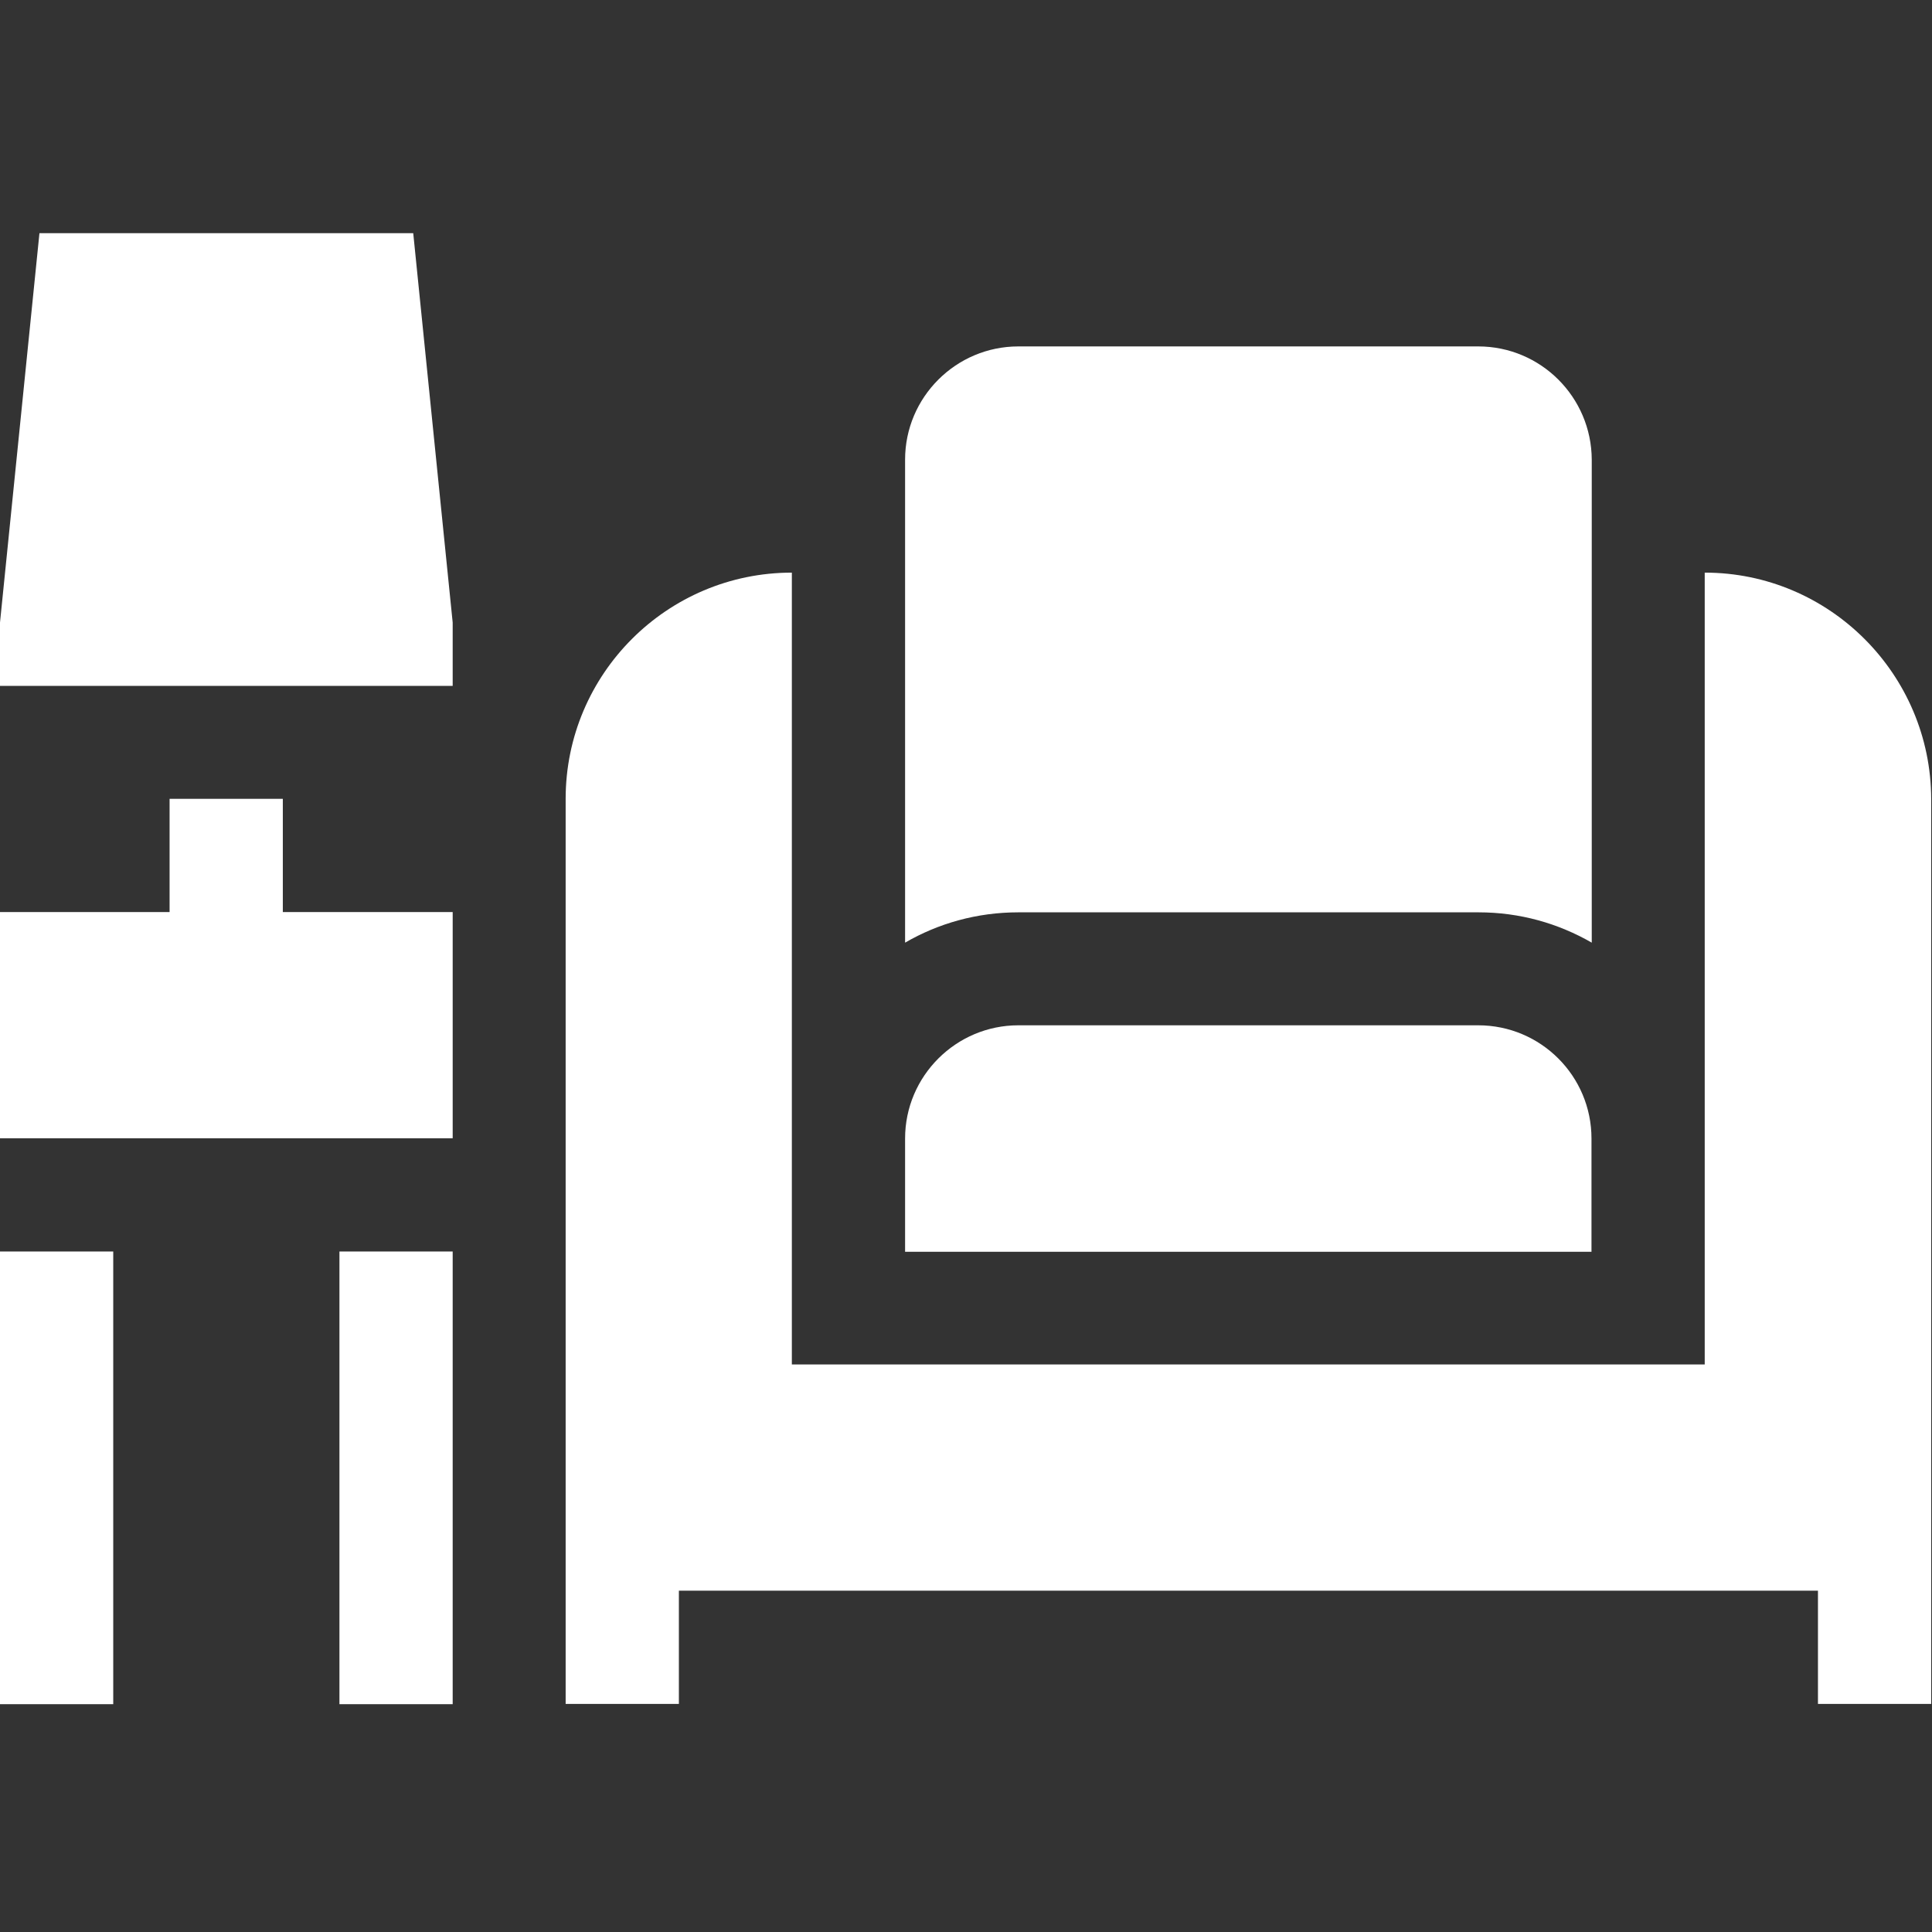
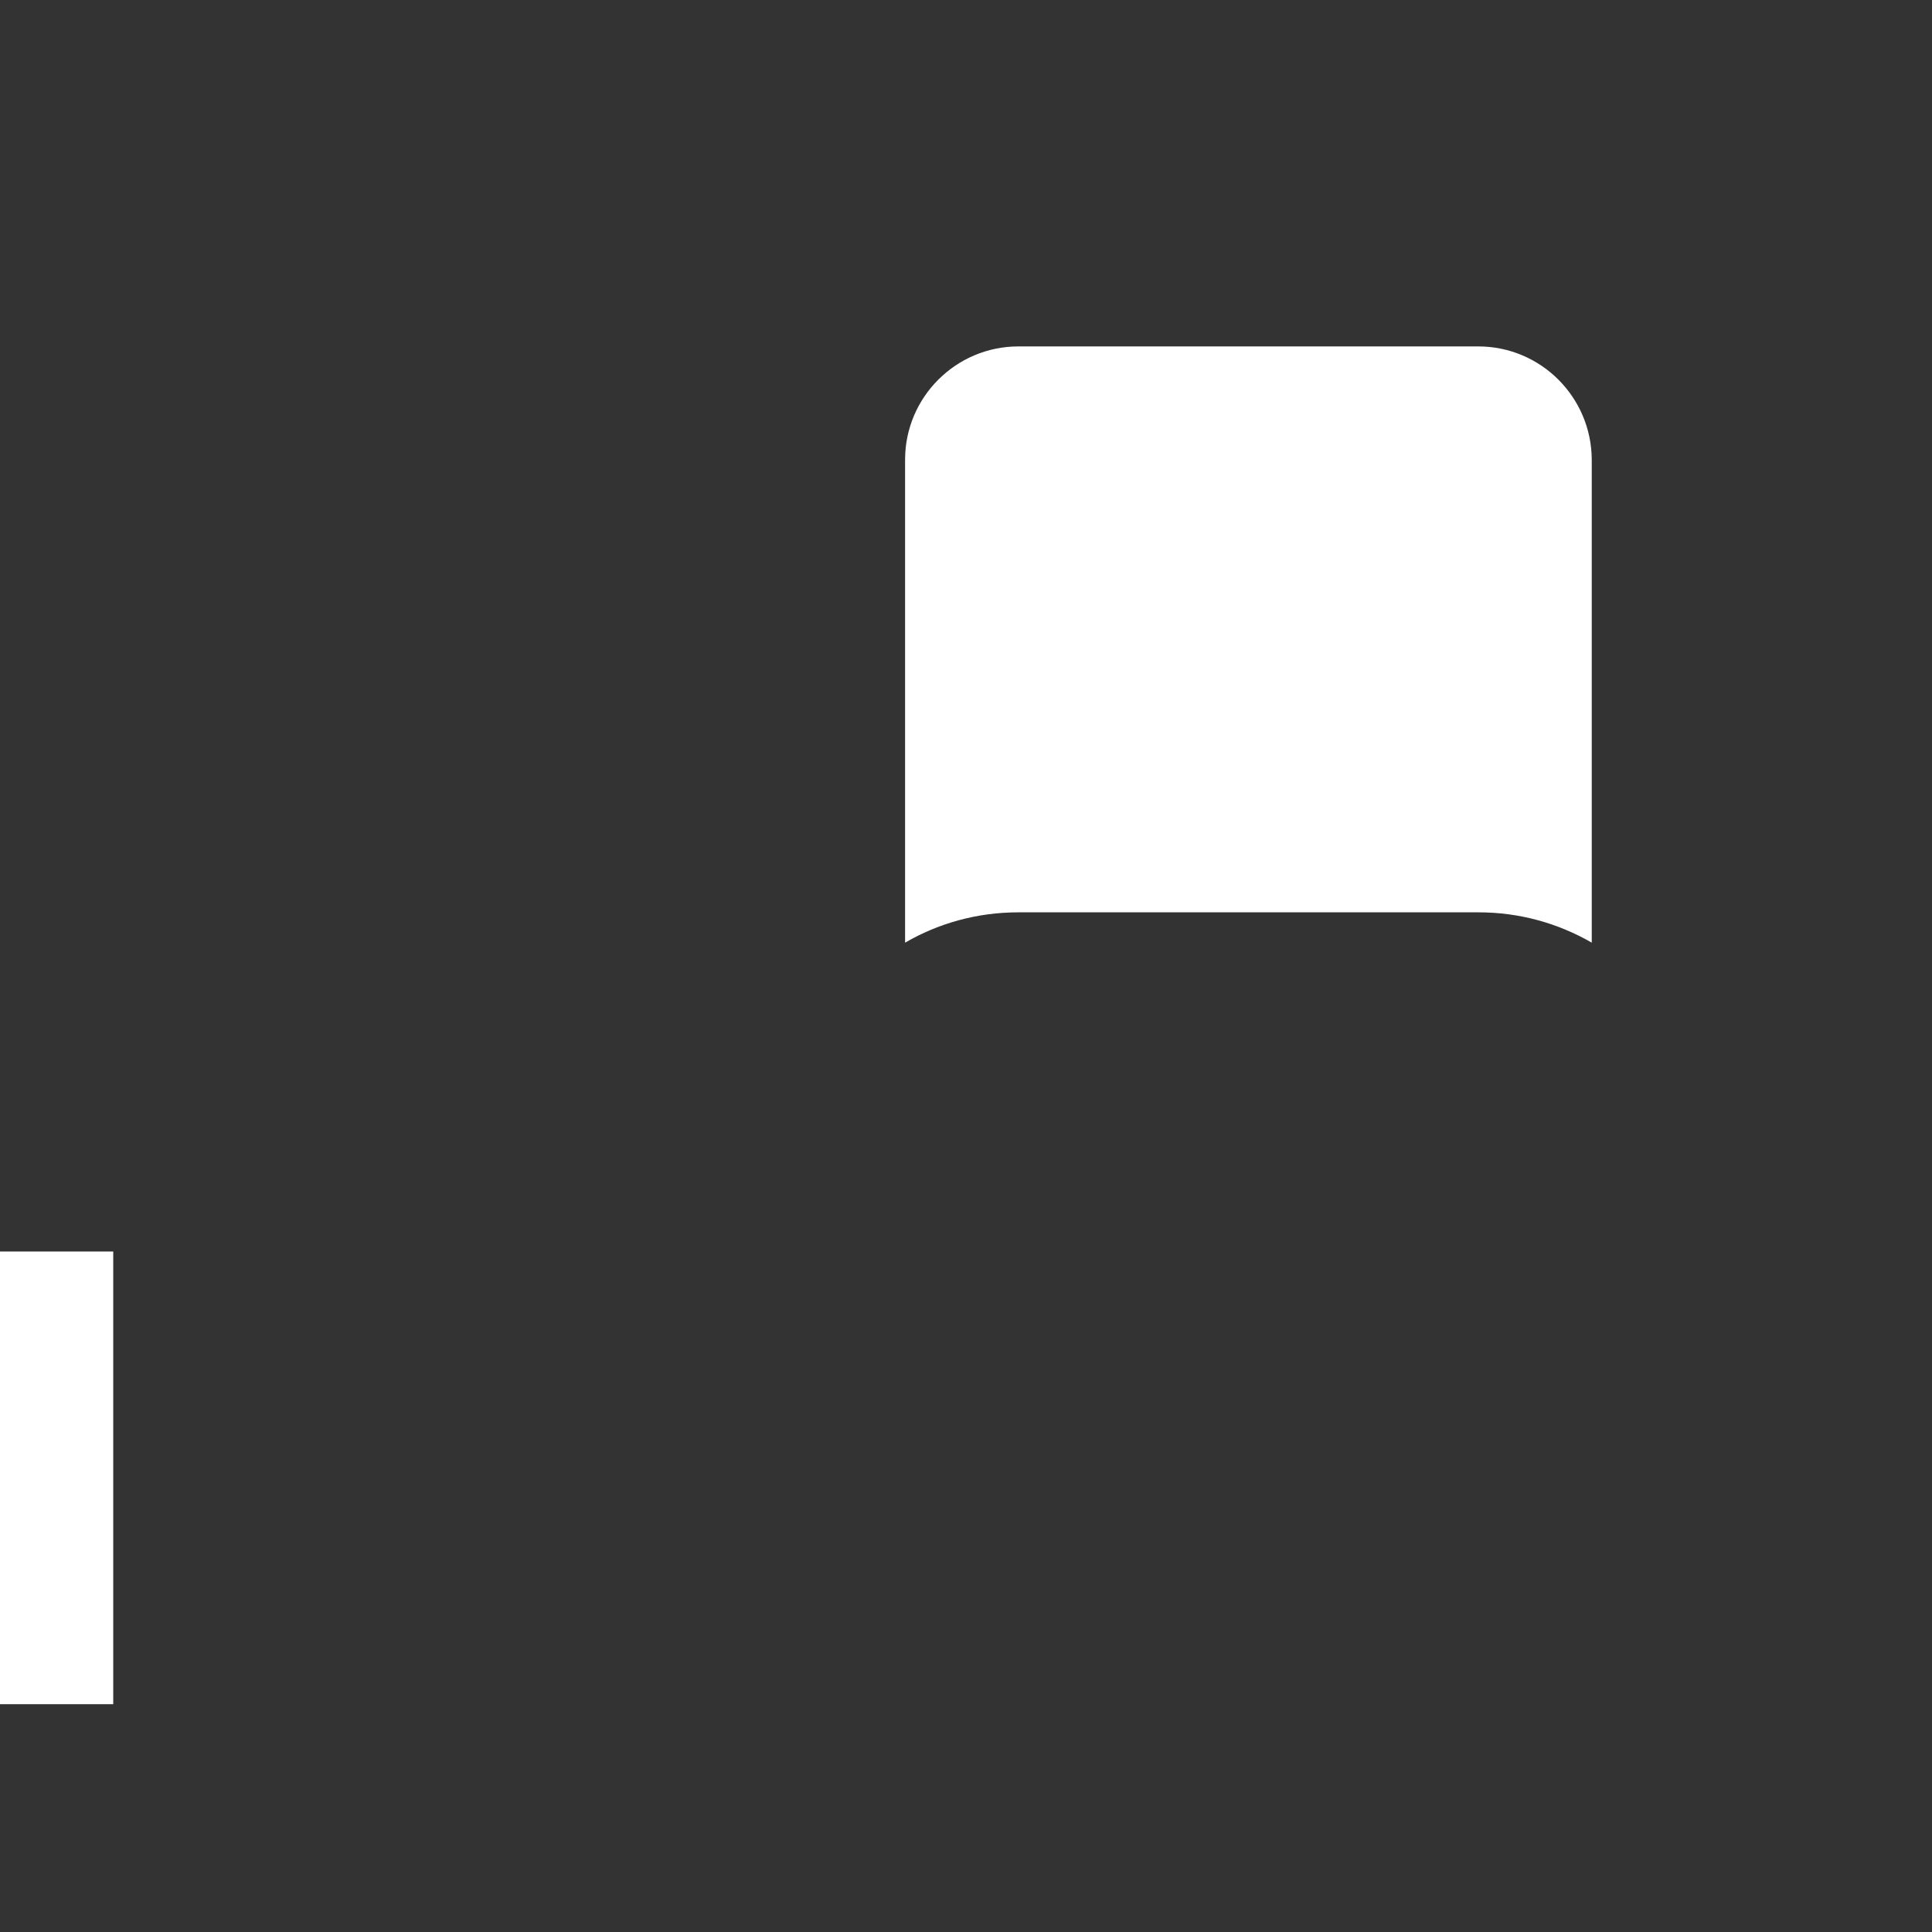
<svg xmlns="http://www.w3.org/2000/svg" version="1.1" id="Calque_1" x="0px" y="0px" viewBox="0 0 720 720" style="enable-background:new 0 0 720 720;" xml:space="preserve">
  <rect x="0" y="0" width="720" height="720" fill="#333333" stroke="none" />
  <style type="text/css">
	.st0{fill:#FFFFFF;}
</style>
  <g>
-     <path class="st0" d="M635.3,213.4v295.1H295.1V213.4c-46.5,0-84.3,37.8-84.3,84.3v337.3H253v-42.2h424.5v42.2h42.2V297.8   C719.6,251.3,681.8,213.4,635.3,213.4L635.3,213.4z M635.3,213.4" />
    <rect y="466.4" class="st0" width="42.2" height="168.7" />
-     <rect x="126.5" y="466.4" class="st0" width="42.2" height="168.7" />
-     <path class="st0" d="M105.4,339.9v-42.2H63.2v42.2H0v84.3h168.7v-84.3H105.4z M105.4,339.9" />
-     <path class="st0" d="M154,86.9H14.7L0,232v23.6h168.7V232L154,86.9z M154,86.9" />
-     <path class="st0" d="M550.9,382.1H379.5c-23.2,0-42.2,18.9-42.2,42.2v42.2h255.8v-42.2C593.1,401,574.2,382.1,550.9,382.1   L550.9,382.1z M550.9,382.1" />
    <path class="st0" d="M550.9,129.1H379.5c-23.2,0-42.2,18.9-42.2,42.2v180c12.4-7.2,26.8-11.3,42.2-11.3h171.5   c15.4,0,29.7,4.1,42.2,11.3v-180C593.1,148,574.2,129.1,550.9,129.1L550.9,129.1z M550.9,129.1" />
  </g>
</svg>